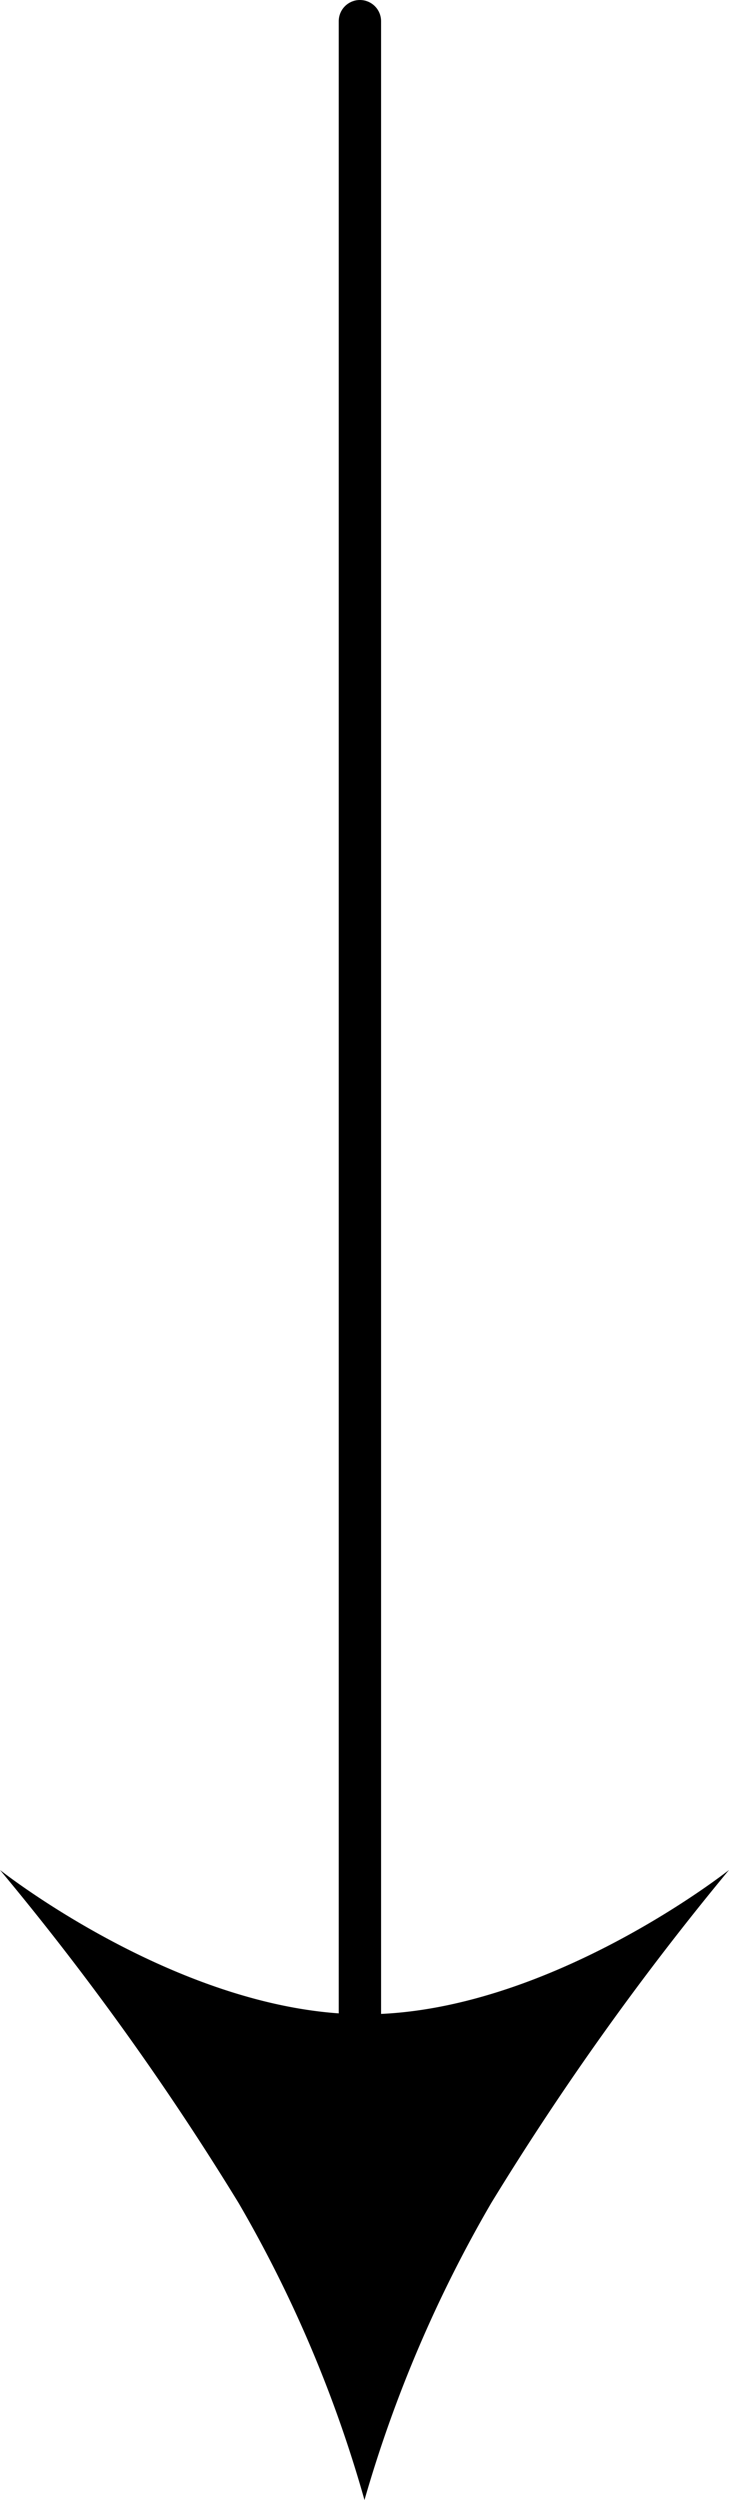
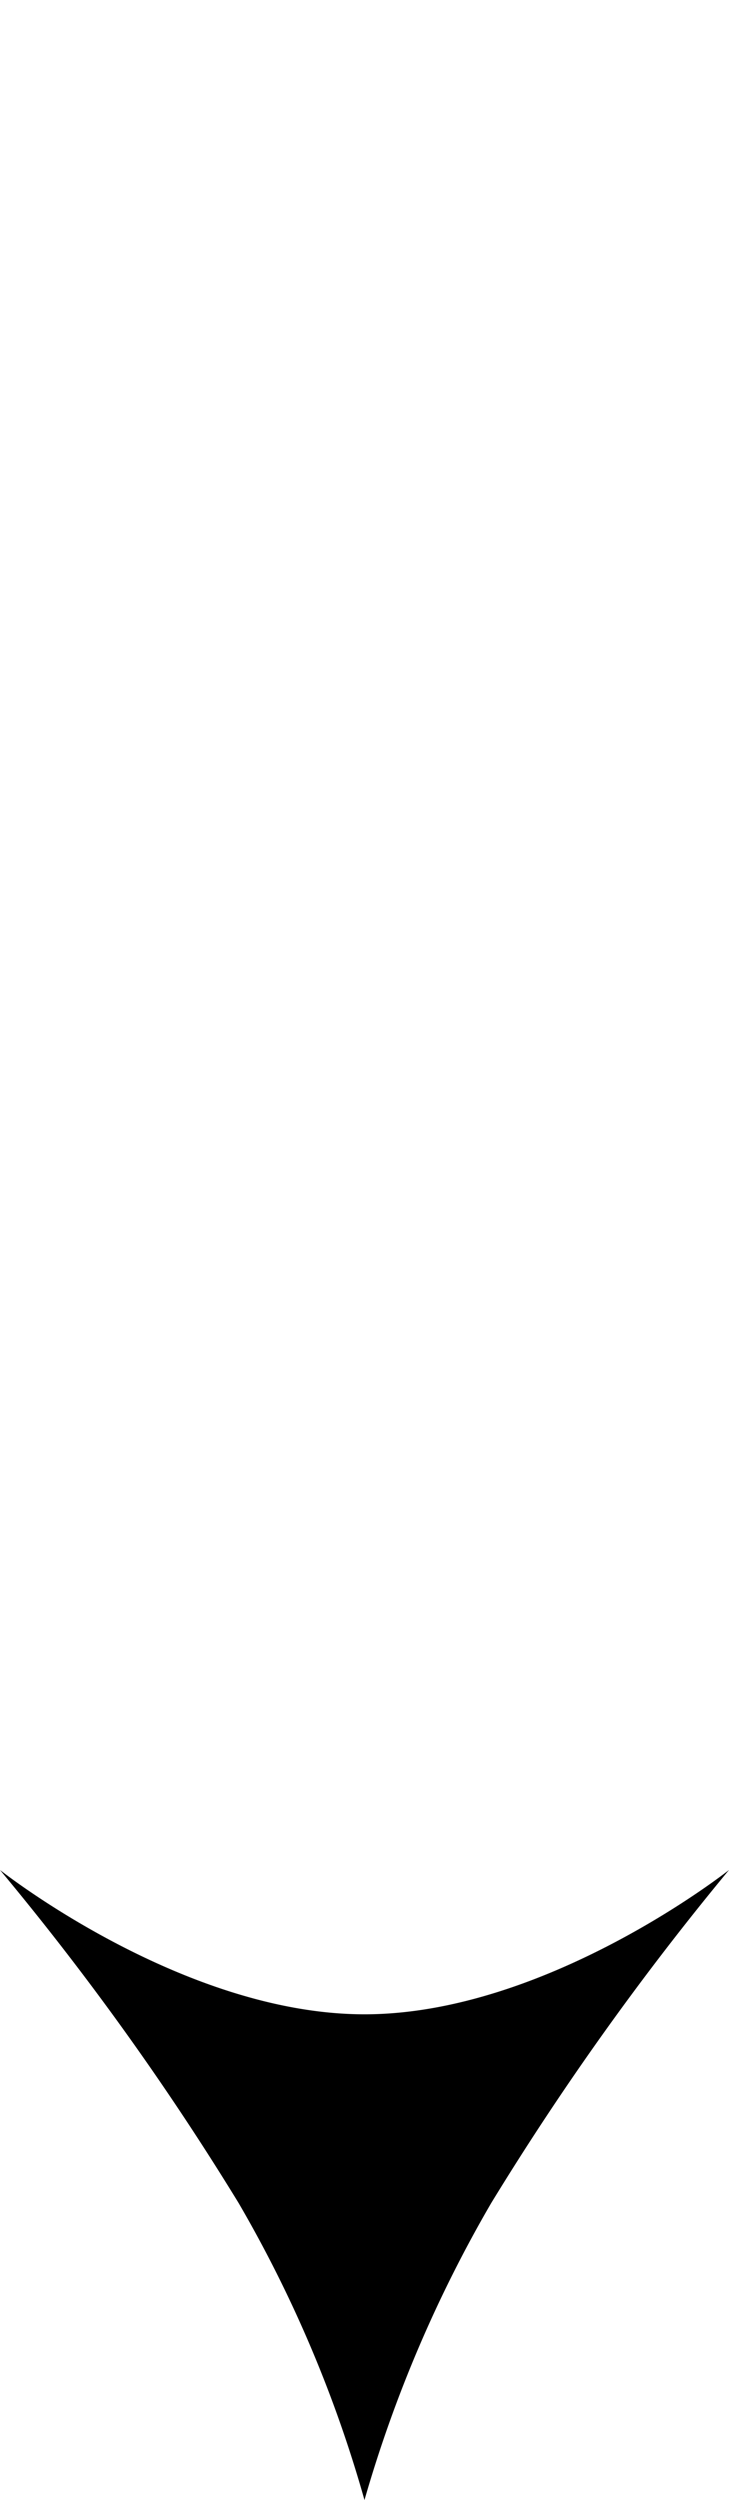
<svg xmlns="http://www.w3.org/2000/svg" width="17.217" height="59" viewBox="0 0 17.217 59">
  <g id="Grupo_1809" data-name="Grupo 1809" transform="translate(-208 -965)">
    <path id="Trazado_998" data-name="Trazado 998" d="M8.609,0a30.194,30.194,0,0,0,2.973,7.01,66.609,66.609,0,0,0,5.635,7.859s-4.3-3.406-8.609-3.406S0,14.869,0,14.869A67.582,67.582,0,0,0,5.615,7.01,30.855,30.855,0,0,0,8.609,0Z" transform="translate(225.217 1024) rotate(180)" />
-     <line id="Línea_862" data-name="Línea 862" y1="52" transform="translate(216.5 965.5)" fill="none" stroke="#000" stroke-linecap="round" stroke-width="1" />
  </g>
</svg>